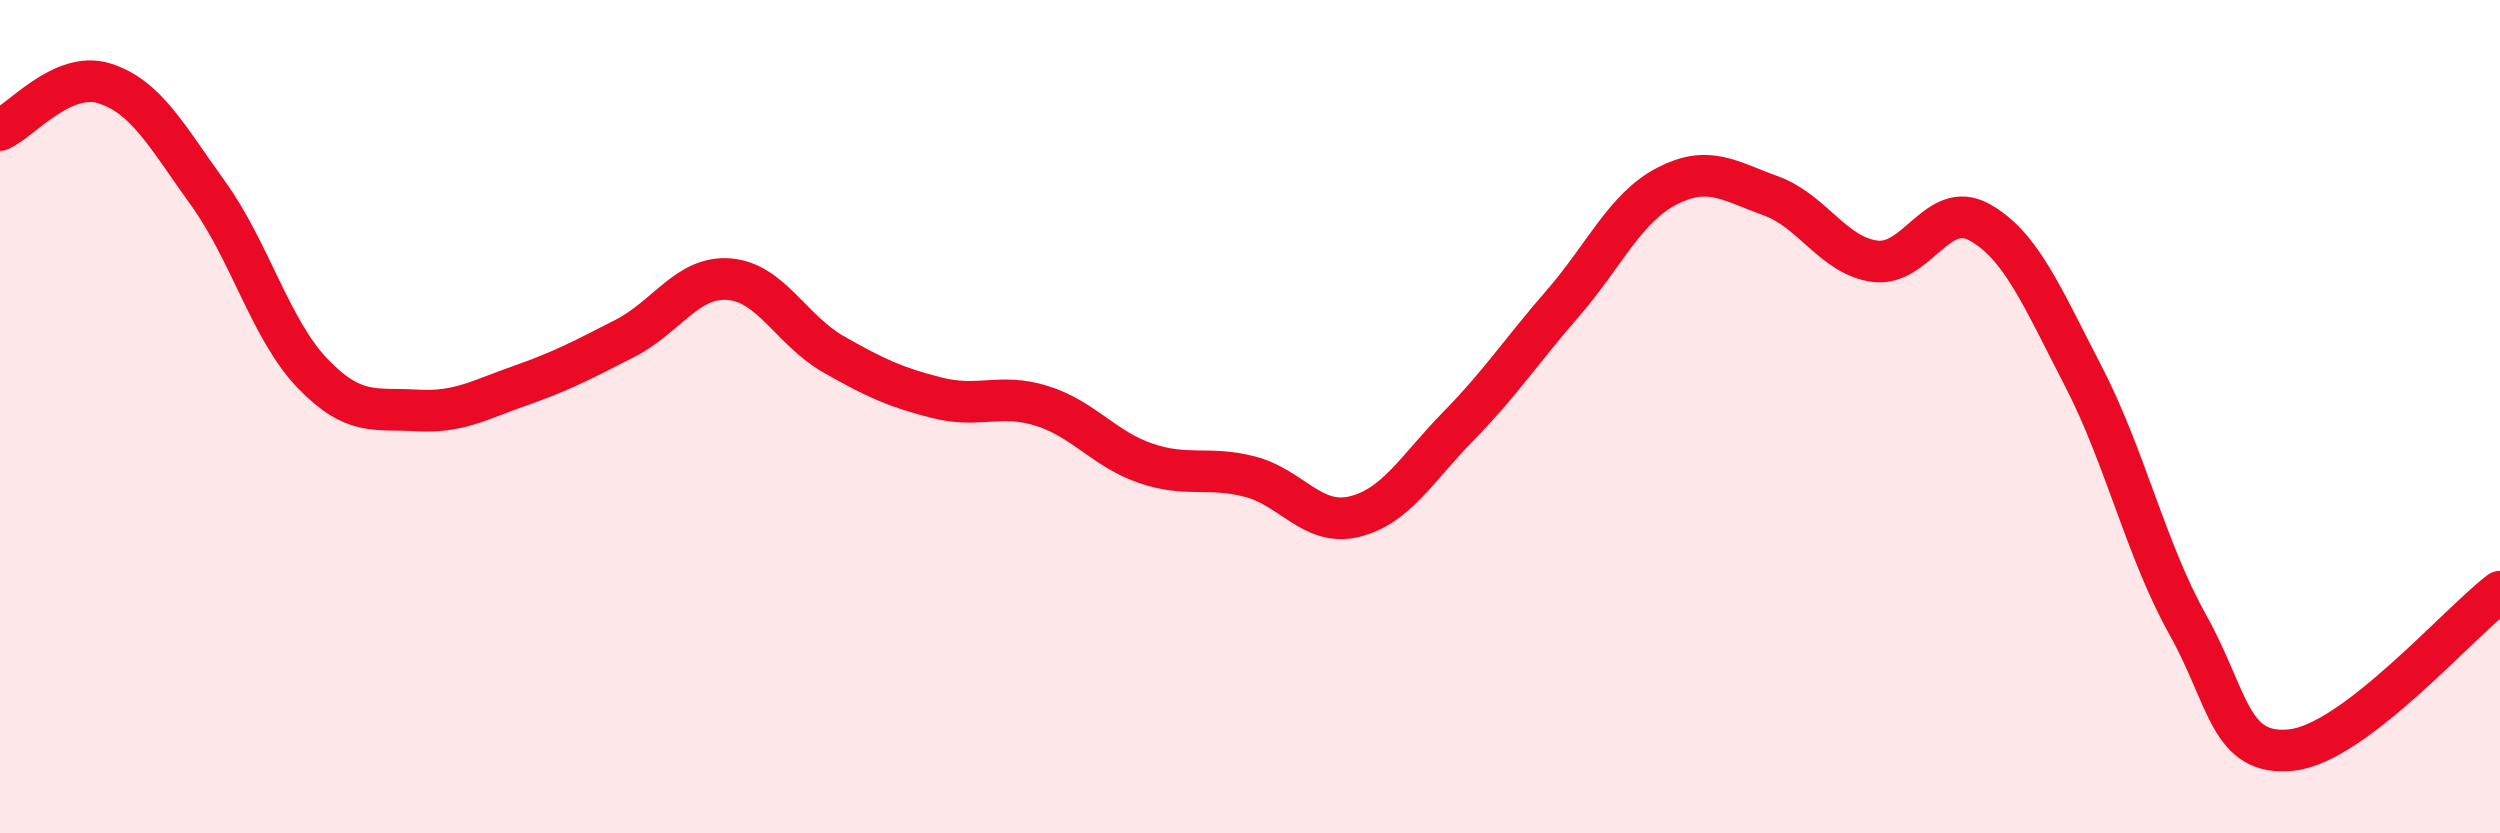
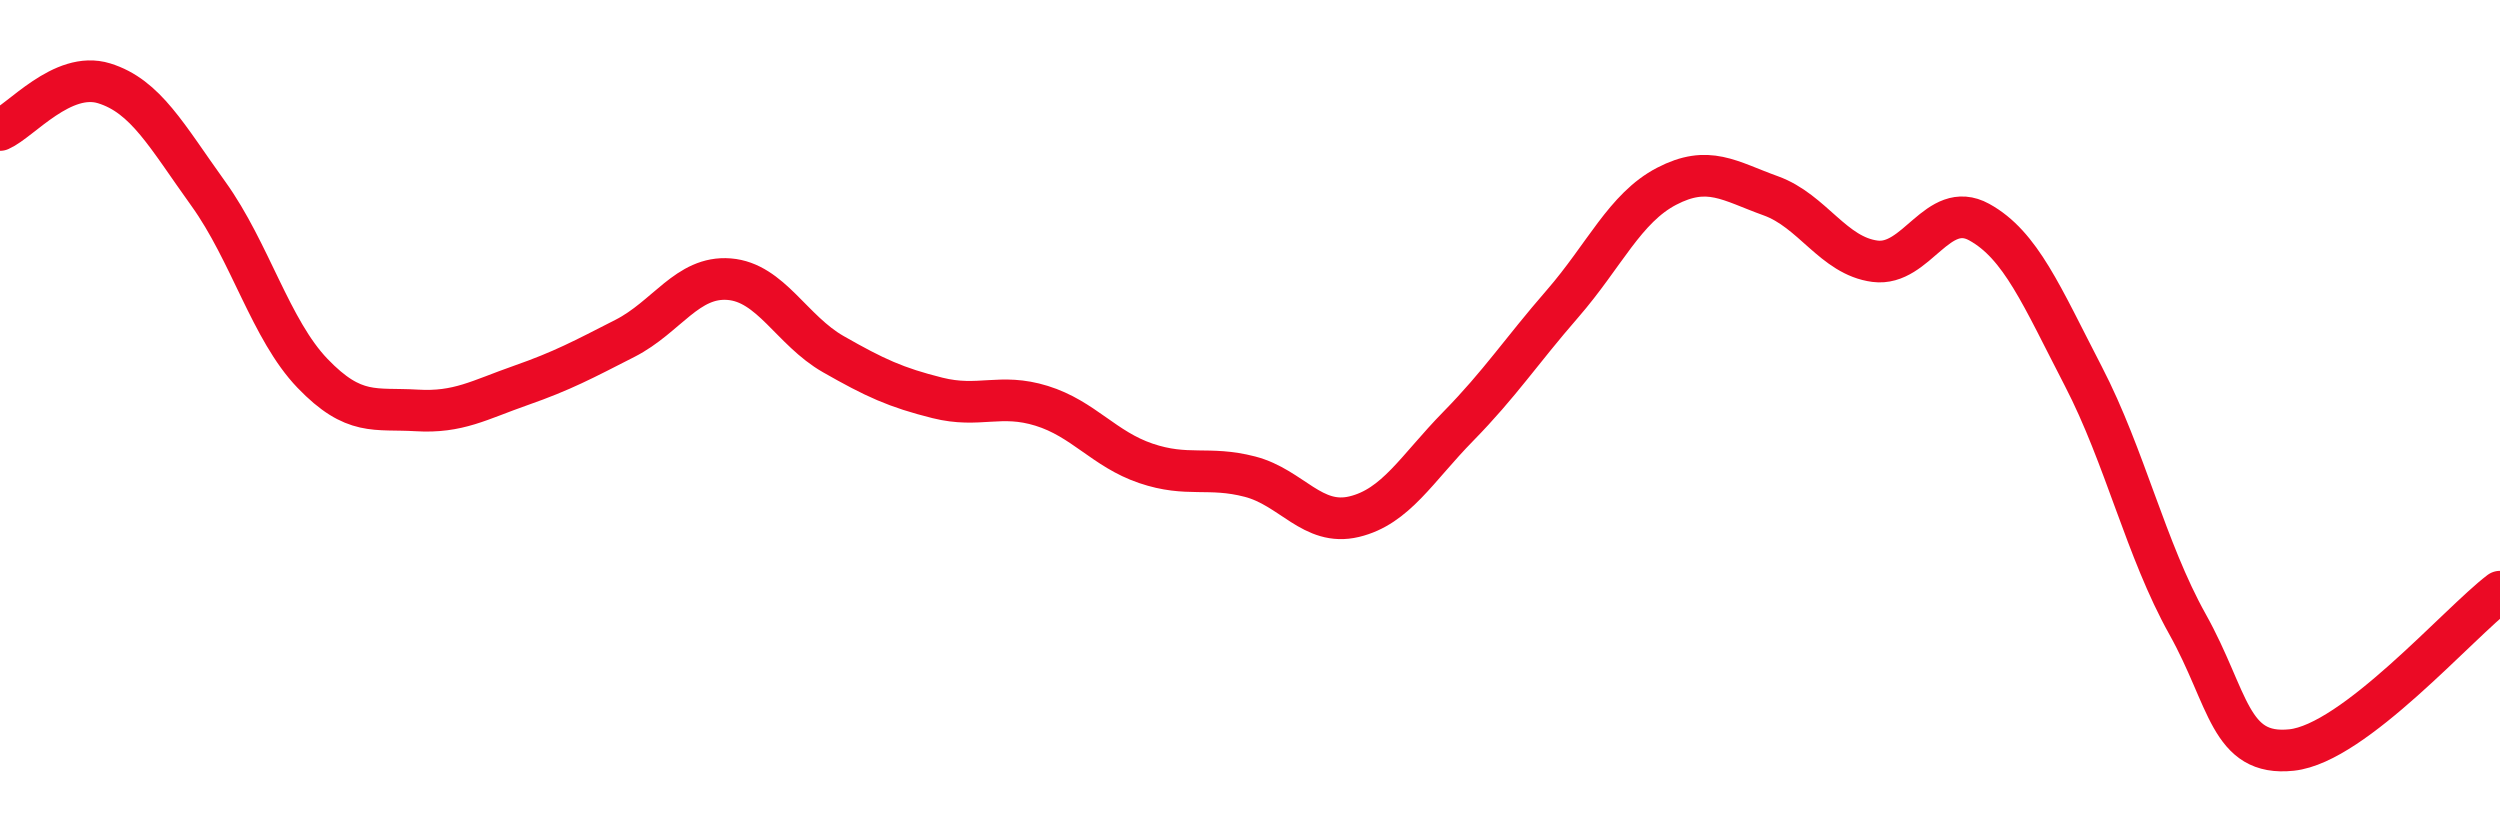
<svg xmlns="http://www.w3.org/2000/svg" width="60" height="20" viewBox="0 0 60 20">
-   <path d="M 0,3.12 C 0.5,2.9 1.5,1.69 2.5,2 C 3.5,2.31 4,3.26 5,4.65 C 6,6.04 6.5,7.92 7.5,8.96 C 8.5,10 9,9.79 10,9.85 C 11,9.91 11.5,9.6 12.5,9.25 C 13.5,8.9 14,8.63 15,8.12 C 16,7.61 16.5,6.62 17.5,6.7 C 18.5,6.78 19,7.93 20,8.5 C 21,9.07 21.5,9.3 22.5,9.55 C 23.5,9.8 24,9.43 25,9.74 C 26,10.05 26.5,10.78 27.5,11.12 C 28.5,11.46 29,11.18 30,11.44 C 31,11.7 31.5,12.64 32.5,12.4 C 33.5,12.16 34,11.25 35,10.23 C 36,9.21 36.5,8.44 37.5,7.29 C 38.5,6.14 39,4.99 40,4.47 C 41,3.95 41.5,4.34 42.5,4.7 C 43.5,5.06 44,6.14 45,6.27 C 46,6.4 46.5,4.78 47.5,5.33 C 48.5,5.88 49,7.1 50,9.03 C 51,10.96 51.5,13.19 52.5,14.98 C 53.5,16.77 53.5,18.16 55,18 C 56.5,17.84 59,14.96 60,14.2L60 20L0 20Z" fill="#EB0A25" opacity="0.1" stroke-linecap="round" stroke-linejoin="round" />
  <path d="M 0,3.12 C 0.5,2.9 1.5,1.69 2.5,2 C 3.5,2.31 4,3.26 5,4.65 C 6,6.04 6.5,7.92 7.5,8.96 C 8.5,10 9,9.79 10,9.85 C 11,9.91 11.5,9.6 12.5,9.25 C 13.5,8.9 14,8.63 15,8.12 C 16,7.61 16.5,6.62 17.5,6.7 C 18.5,6.78 19,7.93 20,8.5 C 21,9.07 21.5,9.3 22.5,9.55 C 23.5,9.8 24,9.43 25,9.74 C 26,10.05 26.5,10.78 27.5,11.12 C 28.5,11.46 29,11.18 30,11.44 C 31,11.7 31.5,12.64 32.5,12.4 C 33.5,12.16 34,11.25 35,10.23 C 36,9.21 36.5,8.44 37.5,7.29 C 38.5,6.14 39,4.99 40,4.47 C 41,3.95 41.5,4.34 42.5,4.7 C 43.5,5.06 44,6.14 45,6.27 C 46,6.4 46.5,4.78 47.5,5.33 C 48.5,5.88 49,7.1 50,9.03 C 51,10.96 51.5,13.19 52.5,14.98 C 53.5,16.77 53.5,18.16 55,18 C 56.5,17.84 59,14.96 60,14.2" stroke="#EB0A25" stroke-width="1" fill="none" stroke-linecap="round" stroke-linejoin="round" />
</svg>